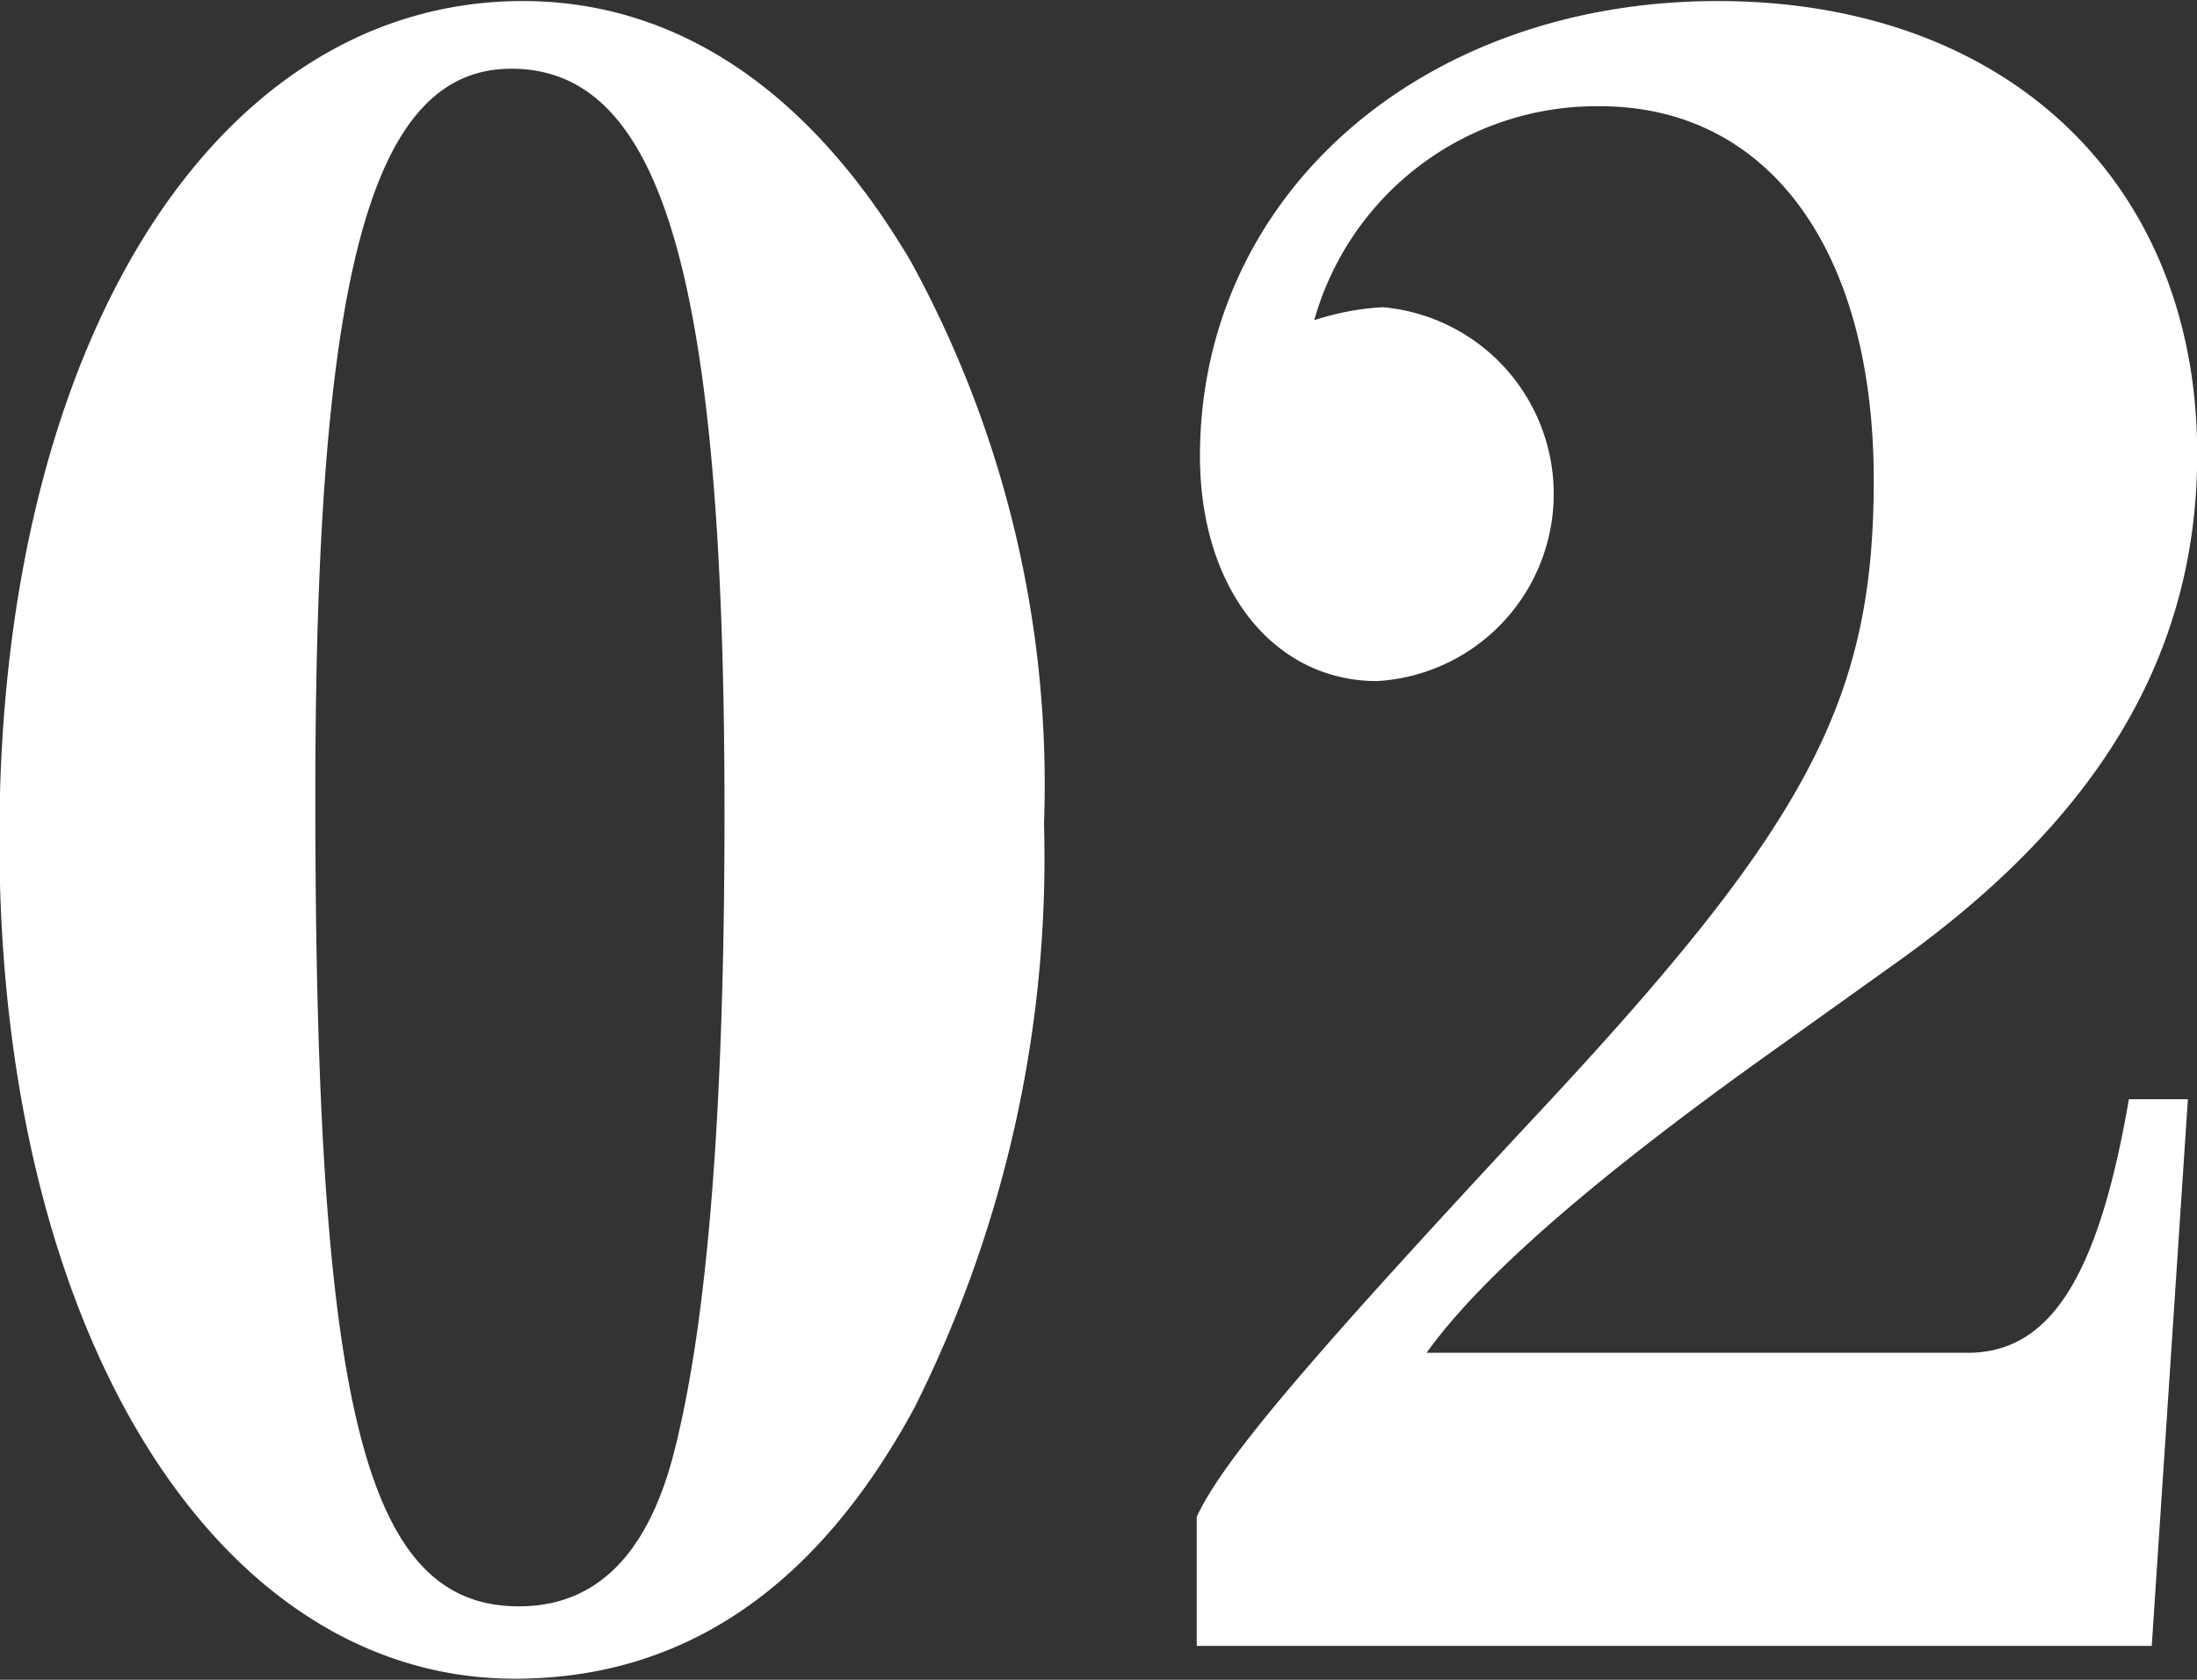
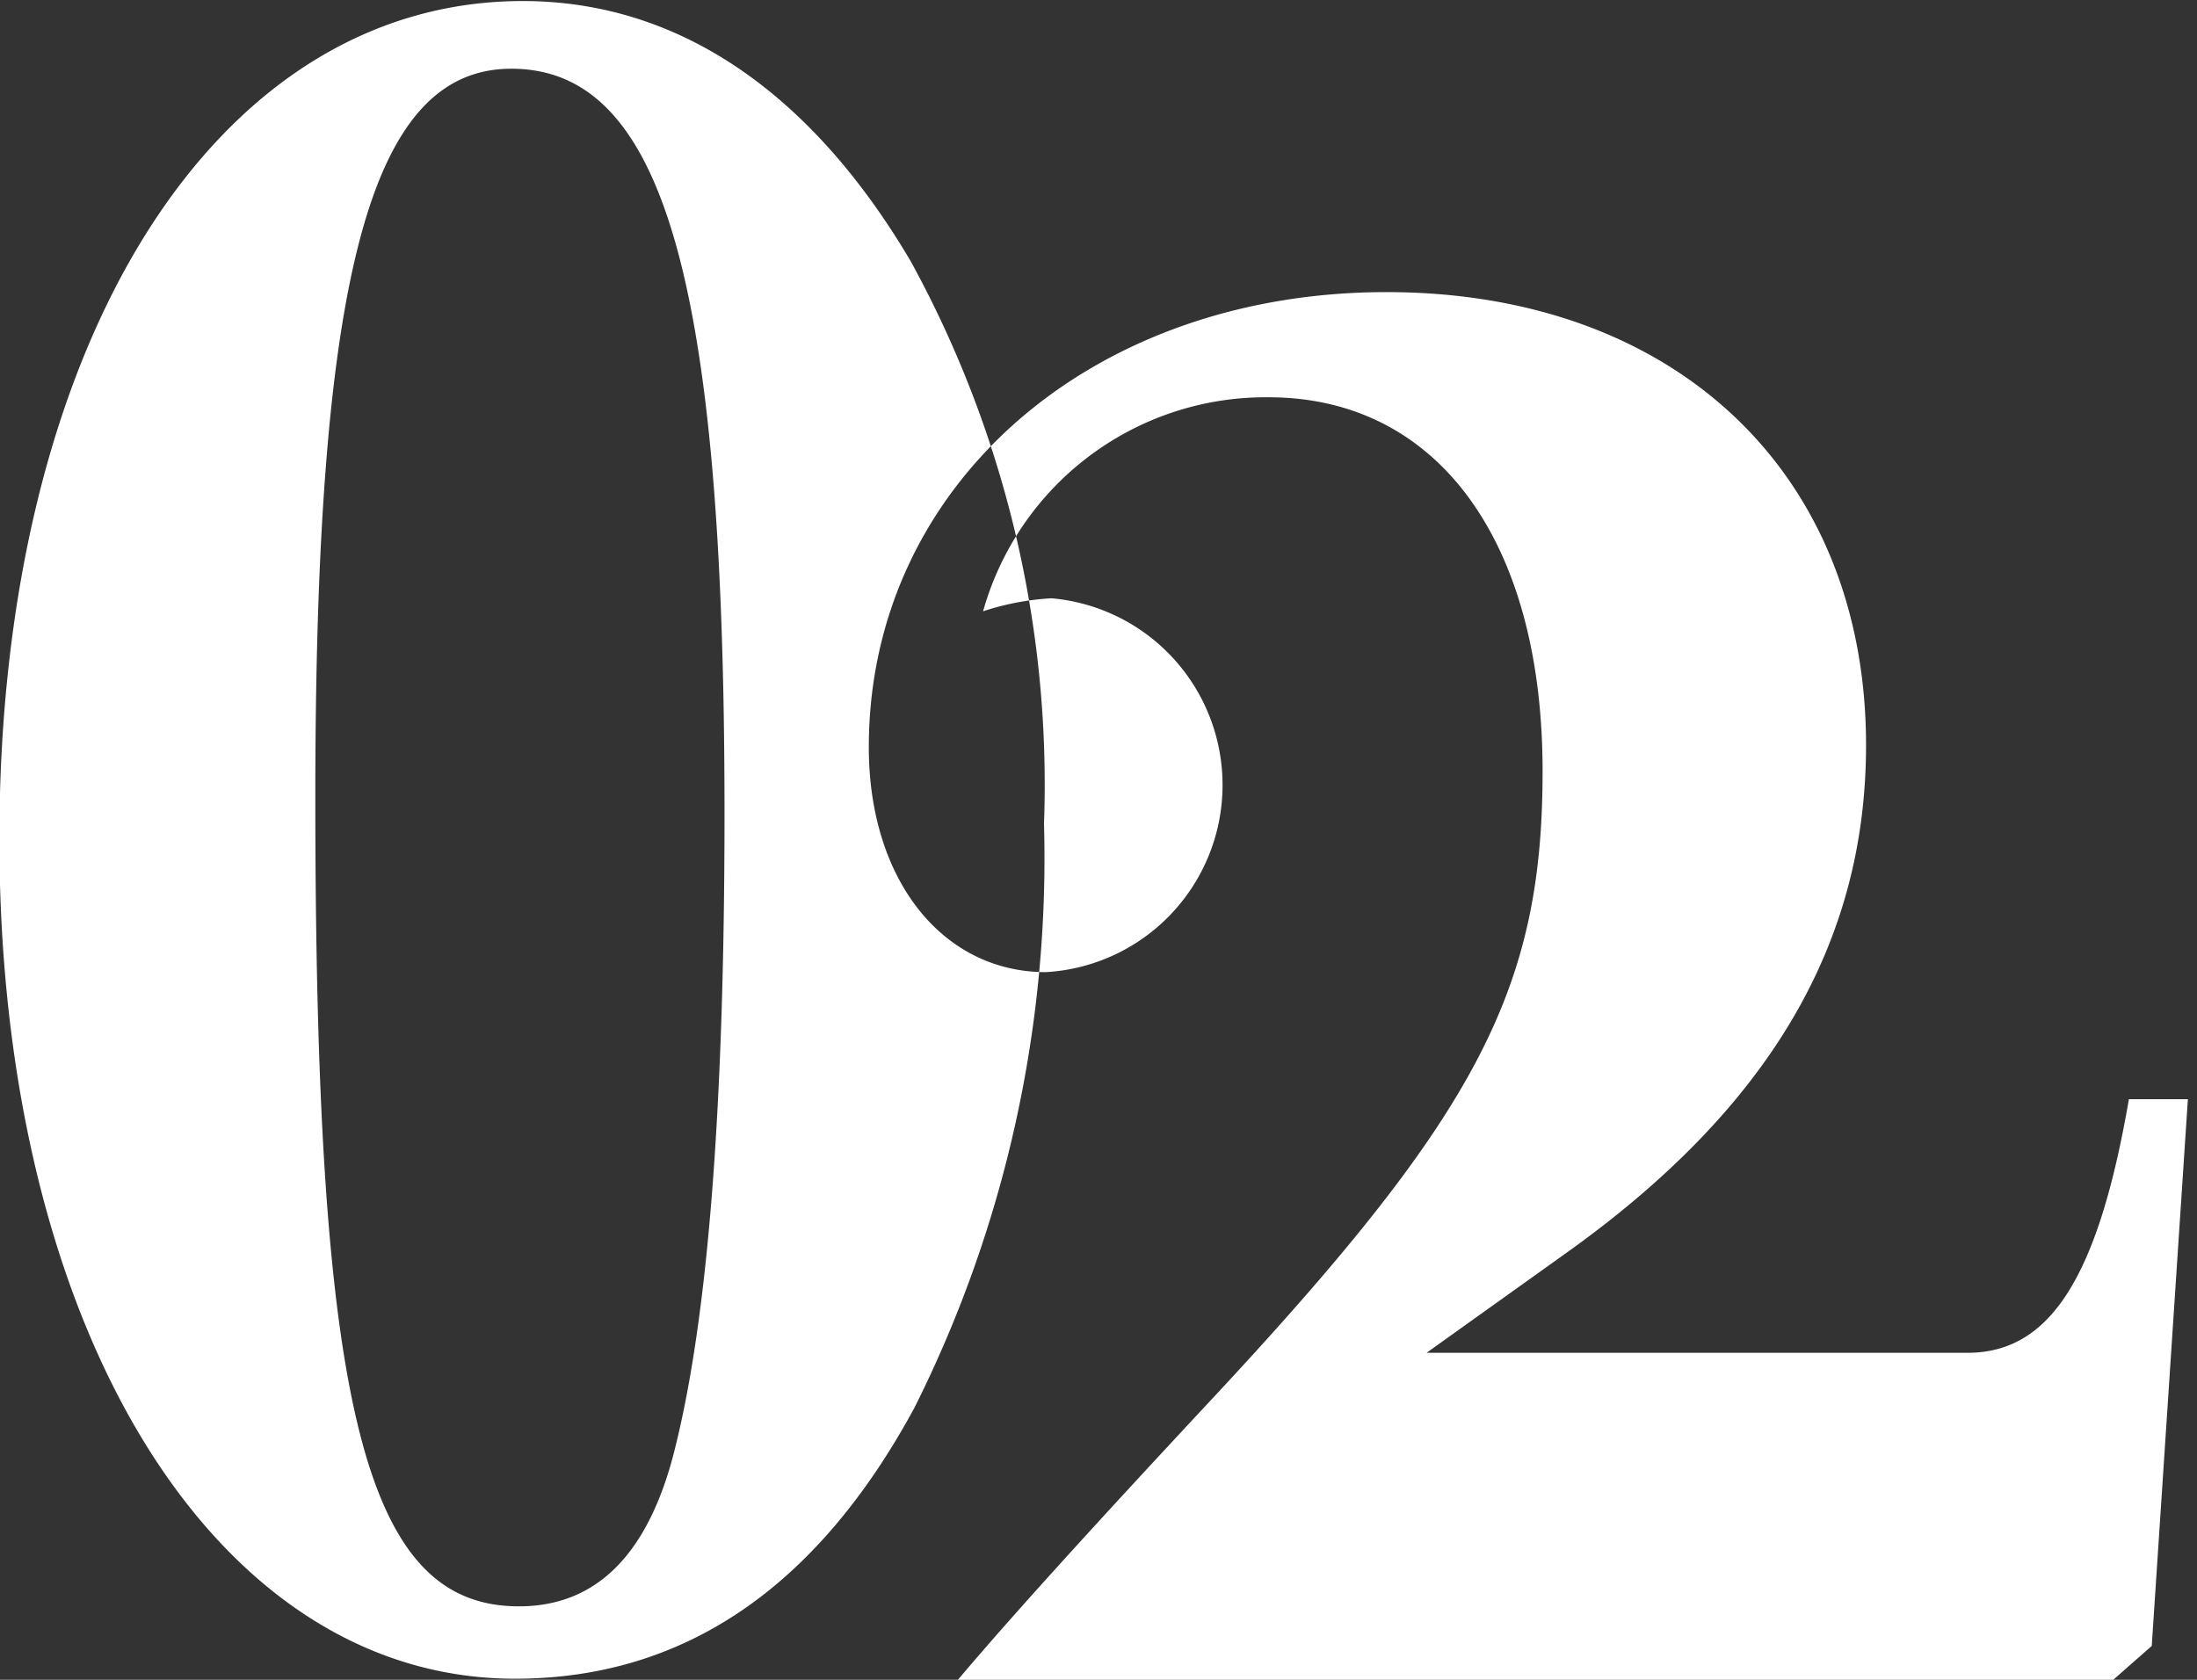
<svg xmlns="http://www.w3.org/2000/svg" width="42.187" height="32.26" viewBox="0 0 42.187 32.26">
  <rect x="0" y="0" width="42.187" height="32.26" fill="#333333" stroke="none" />
  <defs>
    <style>.cls-1 { fill: #fff; fill-rule: evenodd; }</style>
  </defs>
-   <path id="howto_n2.svg" class="cls-1" d="M938.257 3707.94c2.923 0 4.093 4.08 4.093 14.29 0 5.75-.329 9.83-.987 12.35-.512 1.93-1.5 2.89-2.96 2.89-2.96 0-3.91-3.78-3.91-15.54 0-10.04 1.059-13.99 3.764-13.99zm.219-1.3c-5.92 0-10.05 6.6-10.05 16.09 0 9.41 4.13 16.13 9.9 16.13 3.252 0 5.81-1.76 7.674-5.21a23.558 23.558 0 0 0 2.485-11.21 20.9 20.9 0 0 0-2.558-10.8c-1.933-3.28-4.491-5-7.451-5zm31.28 31.59l.694-10.5h-1.133c-.584 3.4-1.5 4.83-3.033 4.87h-10.452c1.024-1.43 3.143-3.28 6.359-5.59l2.7-1.93c3.874-2.77 5.738-5.92 5.738-9.74 0-5.21-3.654-8.7-9.209-8.7-5.7 0-9.94 3.74-9.94 8.74 0 2.56 1.425 4.32 3.4 4.32a3.6 3.6 0 0 0 .11-7.18 5.068 5.068 0 0 0-1.316.25 5.633 5.633 0 0 1 5.482-4.11c3.252 0 5.262 2.77 5.262 7.18 0 4.24-1.279 6.64-6.5 12.22-4.348 4.67-5.993 6.6-6.5 7.69v2.48h18.346z" transform="translate(-928.438 -3706.62)" />
+   <path id="howto_n2.svg" class="cls-1" d="M938.257 3707.94c2.923 0 4.093 4.08 4.093 14.29 0 5.75-.329 9.83-.987 12.35-.512 1.93-1.5 2.89-2.96 2.89-2.96 0-3.91-3.78-3.91-15.54 0-10.04 1.059-13.99 3.764-13.99zm.219-1.3c-5.92 0-10.05 6.6-10.05 16.09 0 9.41 4.13 16.13 9.9 16.13 3.252 0 5.81-1.76 7.674-5.21a23.558 23.558 0 0 0 2.485-11.21 20.9 20.9 0 0 0-2.558-10.8c-1.933-3.28-4.491-5-7.451-5zm31.28 31.59l.694-10.5h-1.133c-.584 3.4-1.5 4.83-3.033 4.87h-10.452l2.7-1.93c3.874-2.77 5.738-5.92 5.738-9.74 0-5.21-3.654-8.7-9.209-8.7-5.7 0-9.94 3.74-9.94 8.74 0 2.56 1.425 4.32 3.4 4.32a3.6 3.6 0 0 0 .11-7.18 5.068 5.068 0 0 0-1.316.25 5.633 5.633 0 0 1 5.482-4.11c3.252 0 5.262 2.77 5.262 7.18 0 4.24-1.279 6.64-6.5 12.22-4.348 4.67-5.993 6.6-6.5 7.69v2.48h18.346z" transform="translate(-928.438 -3706.62)" />
</svg>